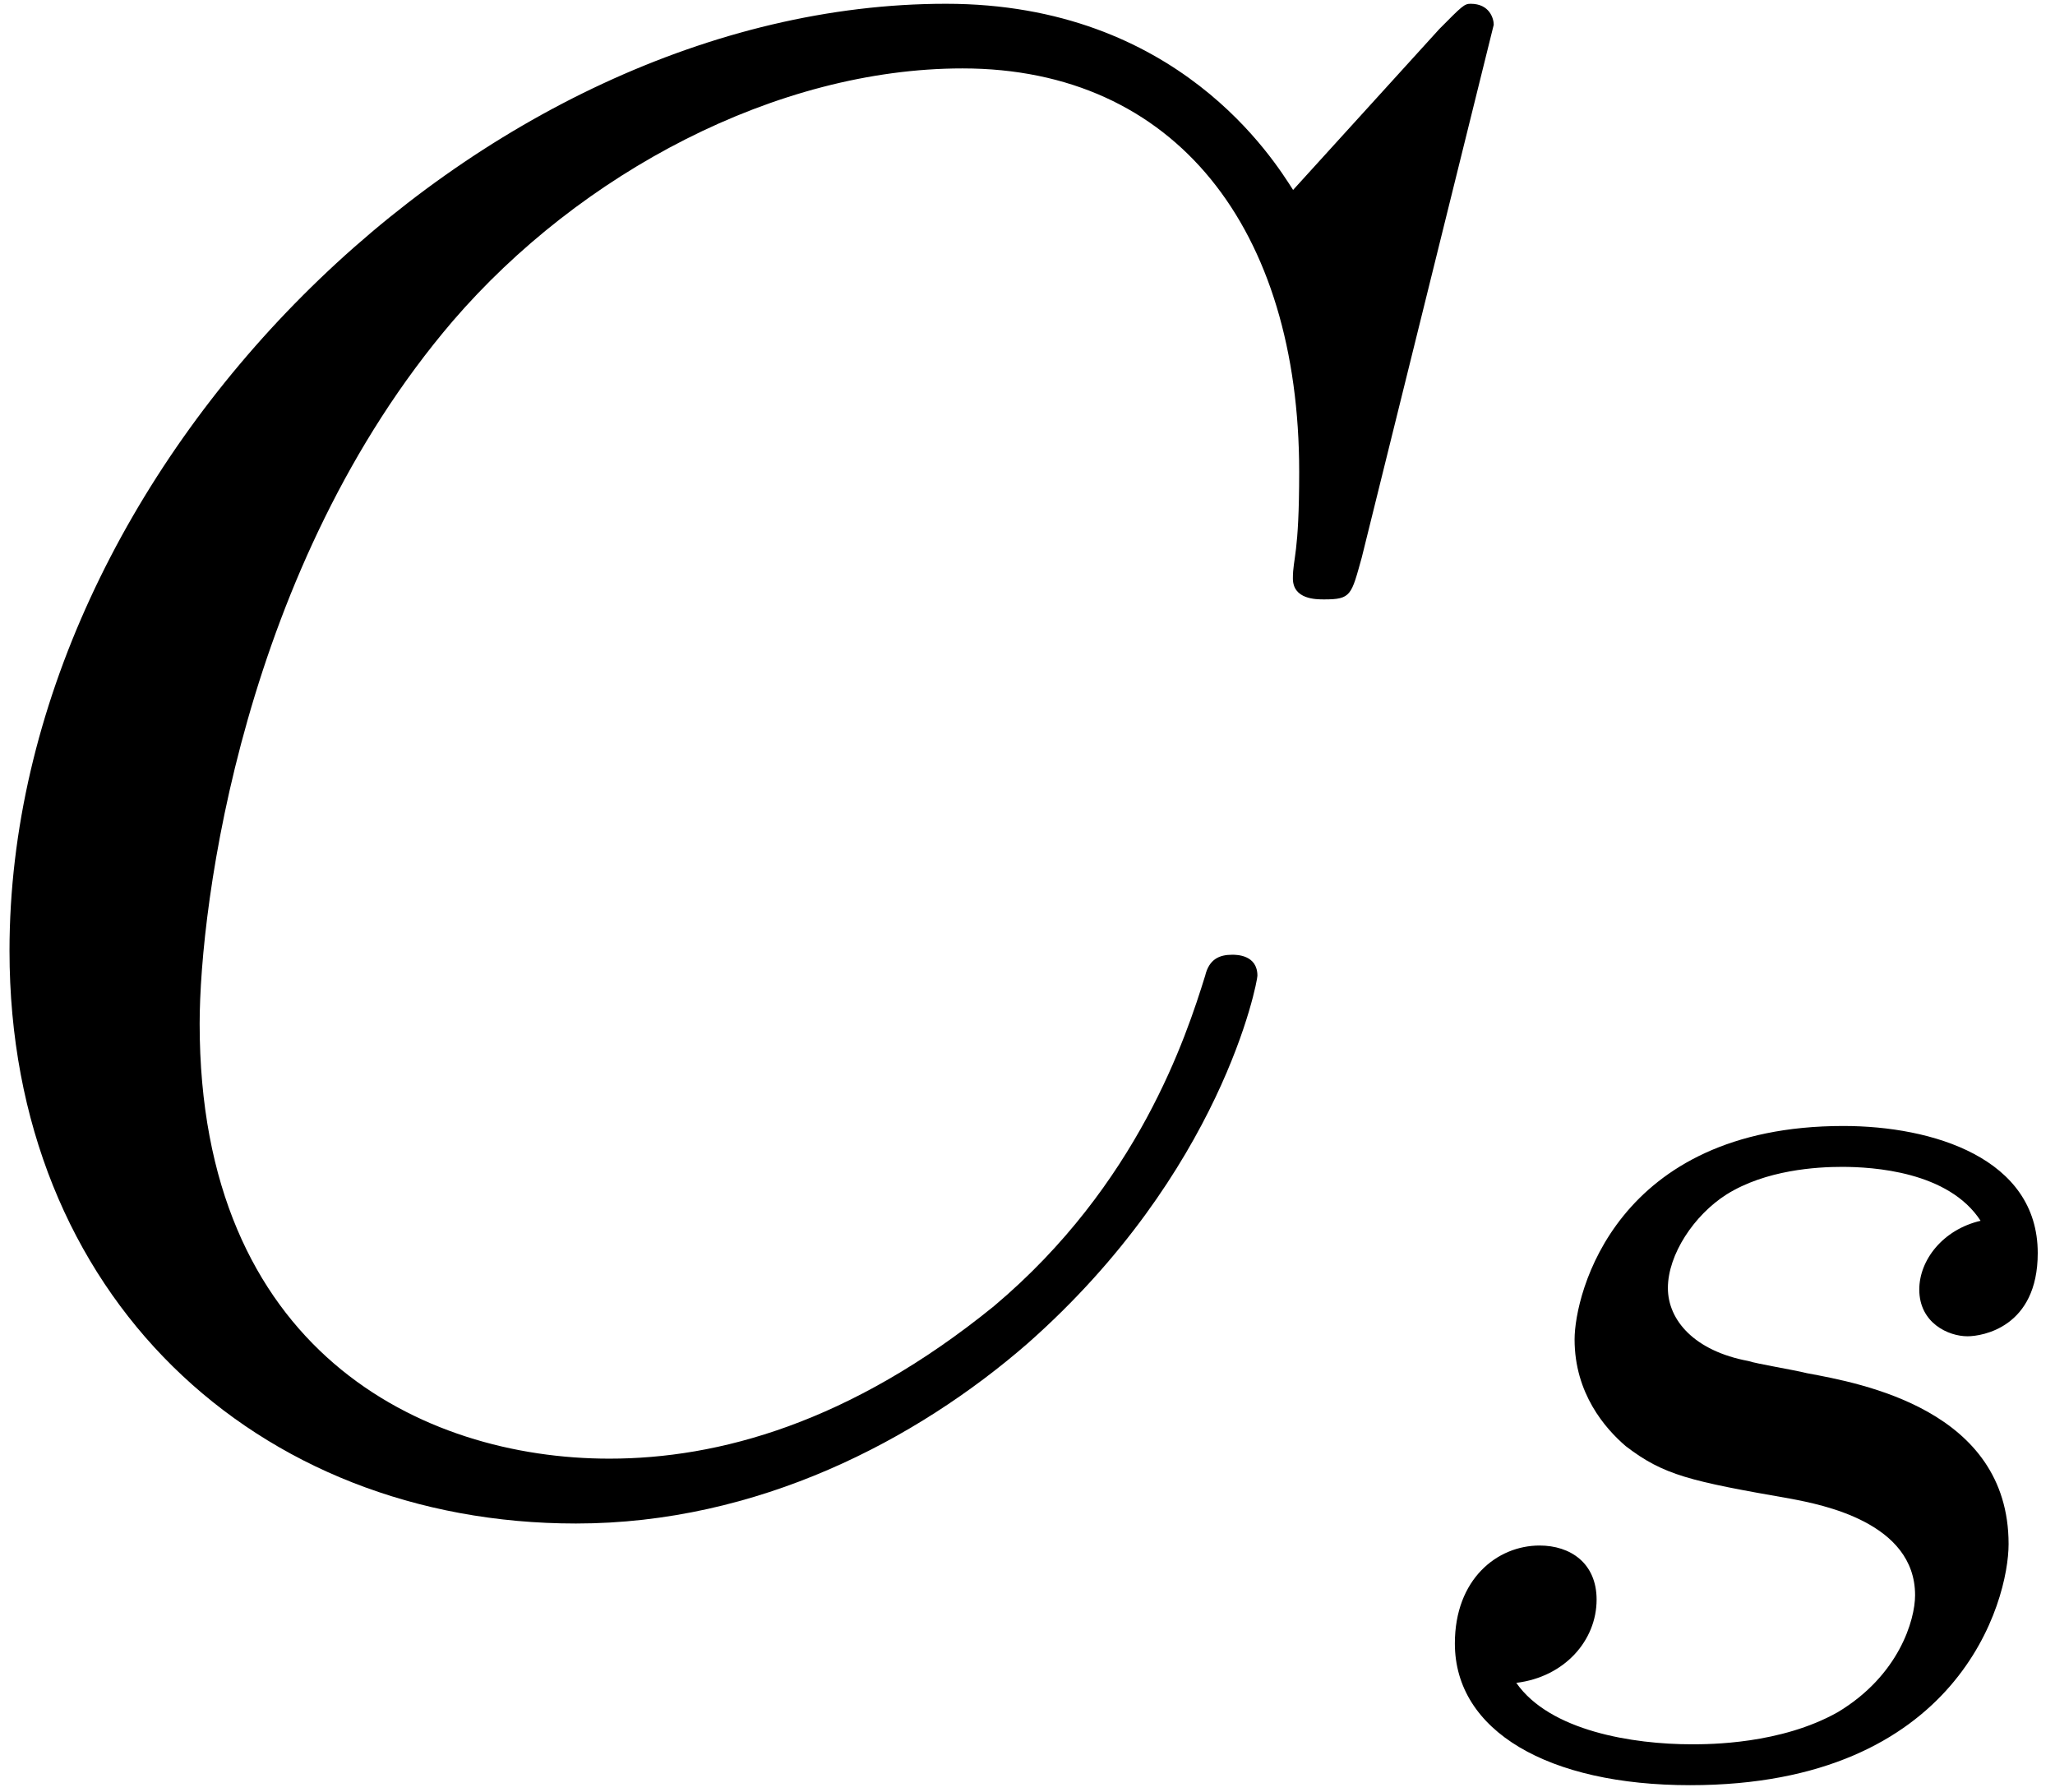
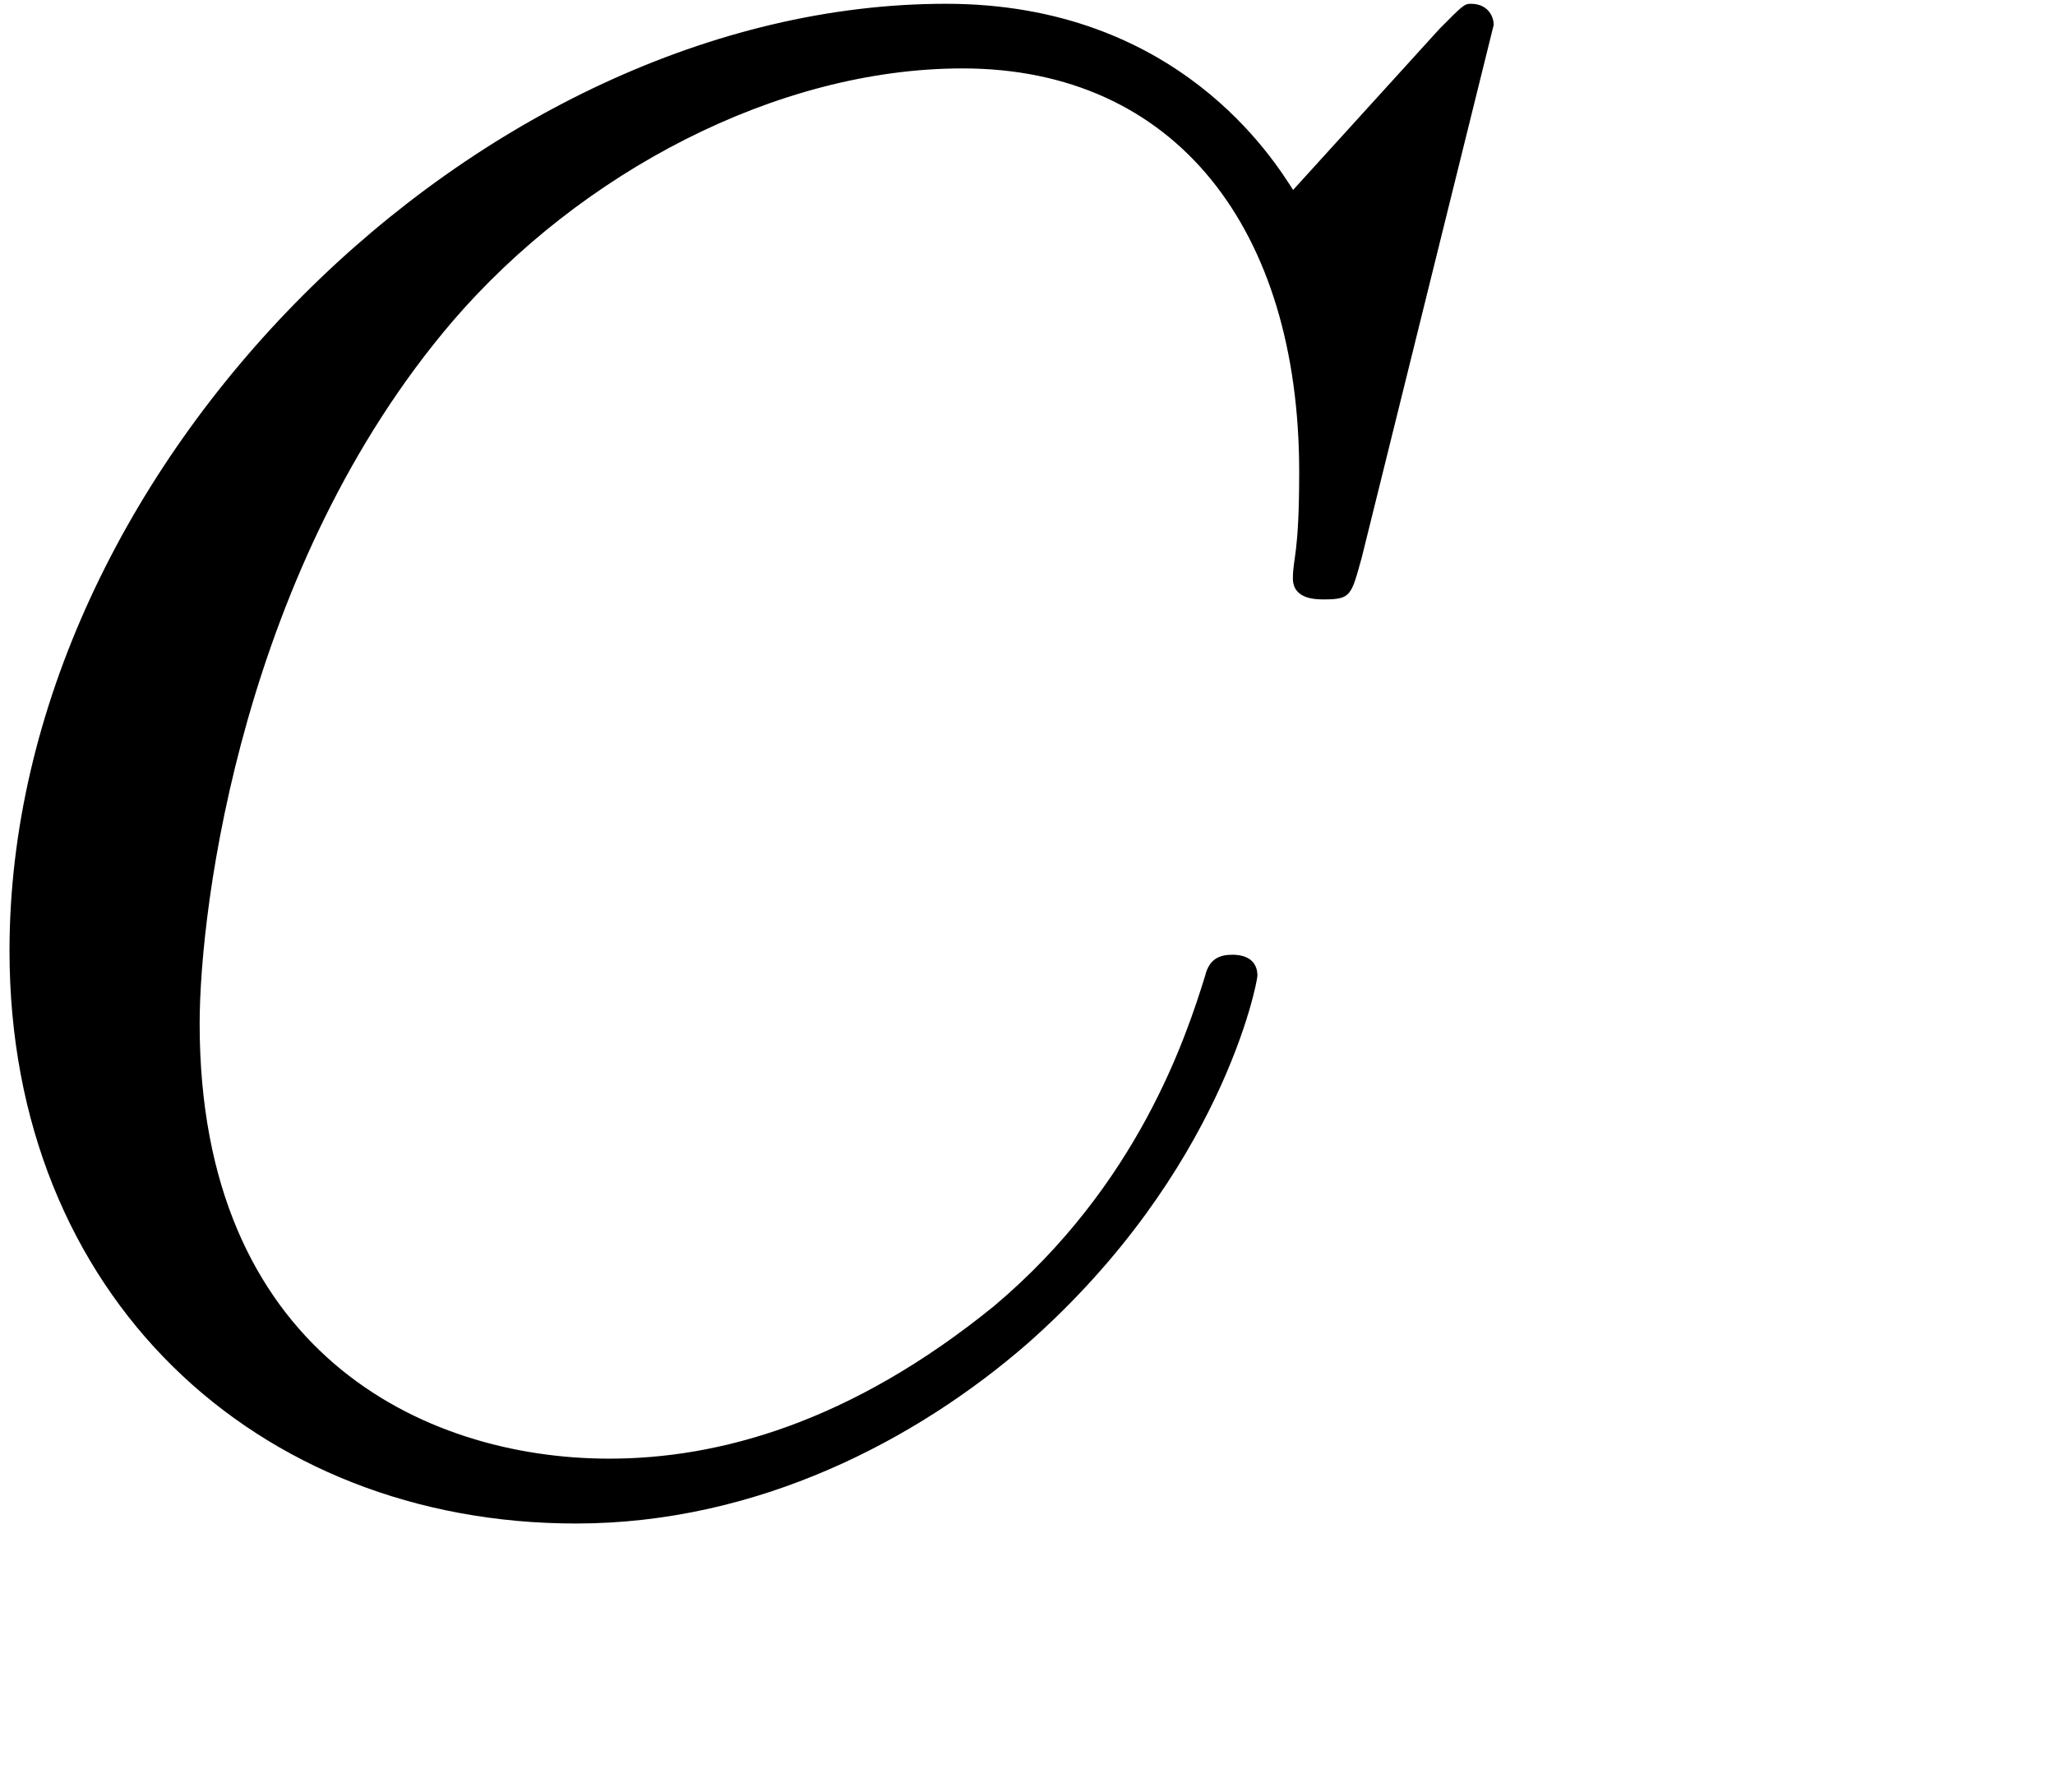
<svg xmlns="http://www.w3.org/2000/svg" xmlns:ns1="http://sodipodi.sourceforge.net/DTD/sodipodi-0.dtd" xmlns:ns2="http://www.inkscape.org/namespaces/inkscape" xmlns:xlink="http://www.w3.org/1999/xlink" version="1.1" width="19.582pt" height="17.079pt" viewBox="0 0 9.791 8.54" id="svg20" ns1:docname="equation.svg">
  <ns1:namedview id="namedview22" pagecolor="#ffffff" bordercolor="#000000" borderopacity="0.25" ns2:showpageshadow="2" ns2:pageopacity="0.0" ns2:pagecheckerboard="0" ns2:deskcolor="#d1d1d1" ns2:document-units="pt" />
  <defs id="defs7">
    <clipPath id="cp0">
      <path d="M -242,655 H 370 V -137 H -242 Z" id="path2" />
    </clipPath>
-     <path id="g1-1" d="m 3.004,-2.621 c -0.181,0.042 -0.293,0.188 -0.293,0.328 0,0.16 0.139,0.223 0.23,0.223 0.07,0 0.335,-0.042 0.335,-0.397 0,-0.453 -0.502,-0.606 -0.927,-0.606 -1.087,0 -1.282,0.802 -1.282,1.018 0,0.258 0.146,0.425 0.244,0.509 0.181,0.139 0.307,0.167 0.788,0.251 0.146,0.028 0.592,0.112 0.592,0.46 0,0.118 -0.077,0.383 -0.369,0.558 -0.272,0.153 -0.613,0.153 -0.697,0.153 -0.279,0 -0.676,-0.063 -0.836,-0.293 0.23,-0.028 0.383,-0.202 0.383,-0.397 0,-0.174 -0.125,-0.258 -0.272,-0.258 -0.202,0 -0.404,0.16 -0.404,0.467 0,0.418 0.446,0.676 1.122,0.676 1.282,0 1.519,-0.878 1.519,-1.15 0,-0.641 -0.704,-0.767 -0.962,-0.815 C 2.112,-1.91 1.938,-1.938 1.896,-1.952 1.638,-2 1.512,-2.147 1.512,-2.3 c 0,-0.16 0.125,-0.348 0.279,-0.446 0.188,-0.118 0.432,-0.132 0.551,-0.132 0.146,0 0.509,0.021 0.662,0.258 z" />
    <path id="g0-1" d="m 7.57,-6.922 c 0,-0.03 -0.02,-0.1 -0.11,-0.1 -0.03,0 -0.04,0.01 -0.149,0.12 l -0.697,0.767 C 6.524,-6.275 6.066,-7.022 4.96,-7.022 2.739,-7.022 0.498,-4.821 0.498,-2.51 c 0,1.643 1.175,2.729 2.699,2.729 0.867,0 1.623,-0.398 2.151,-0.857 0.926,-0.817 1.096,-1.723 1.096,-1.753 0,-0.1 -0.1,-0.1 -0.12,-0.1 -0.06,0 -0.11,0.02 -0.129,0.1 -0.09,0.289 -0.319,0.996 -1.006,1.574 -0.687,0.558 -1.315,0.727 -1.833,0.727 -0.896,0 -1.952,-0.518 -1.952,-2.072 0,-0.568 0.209,-2.181 1.205,-3.347 0.608,-0.707 1.544,-1.205 2.43,-1.205 1.016,0 1.604,0.767 1.604,1.922 0,0.398 -0.03,0.408 -0.03,0.508 0,0.1 0.11,0.1 0.149,0.1 0.129,0 0.129,-0.02 0.179,-0.199 z" />
  </defs>
  <g id="page1" transform="translate(-2.061,-2.661)">
    <g clip-path="url(#cp0)" id="g17">
      <g transform="matrix(1,0,0,1,-170,-65)" id="g11">
        <use x="171.608" y="74.701" xlink:href="#g0-1" id="use9" />
      </g>
      <g transform="matrix(0.999,0,0,0.999,-170,-65)" id="g15">
        <use x="178.676" y="76.172" xlink:href="#g1-1" id="use13" />
      </g>
    </g>
  </g>
</svg>